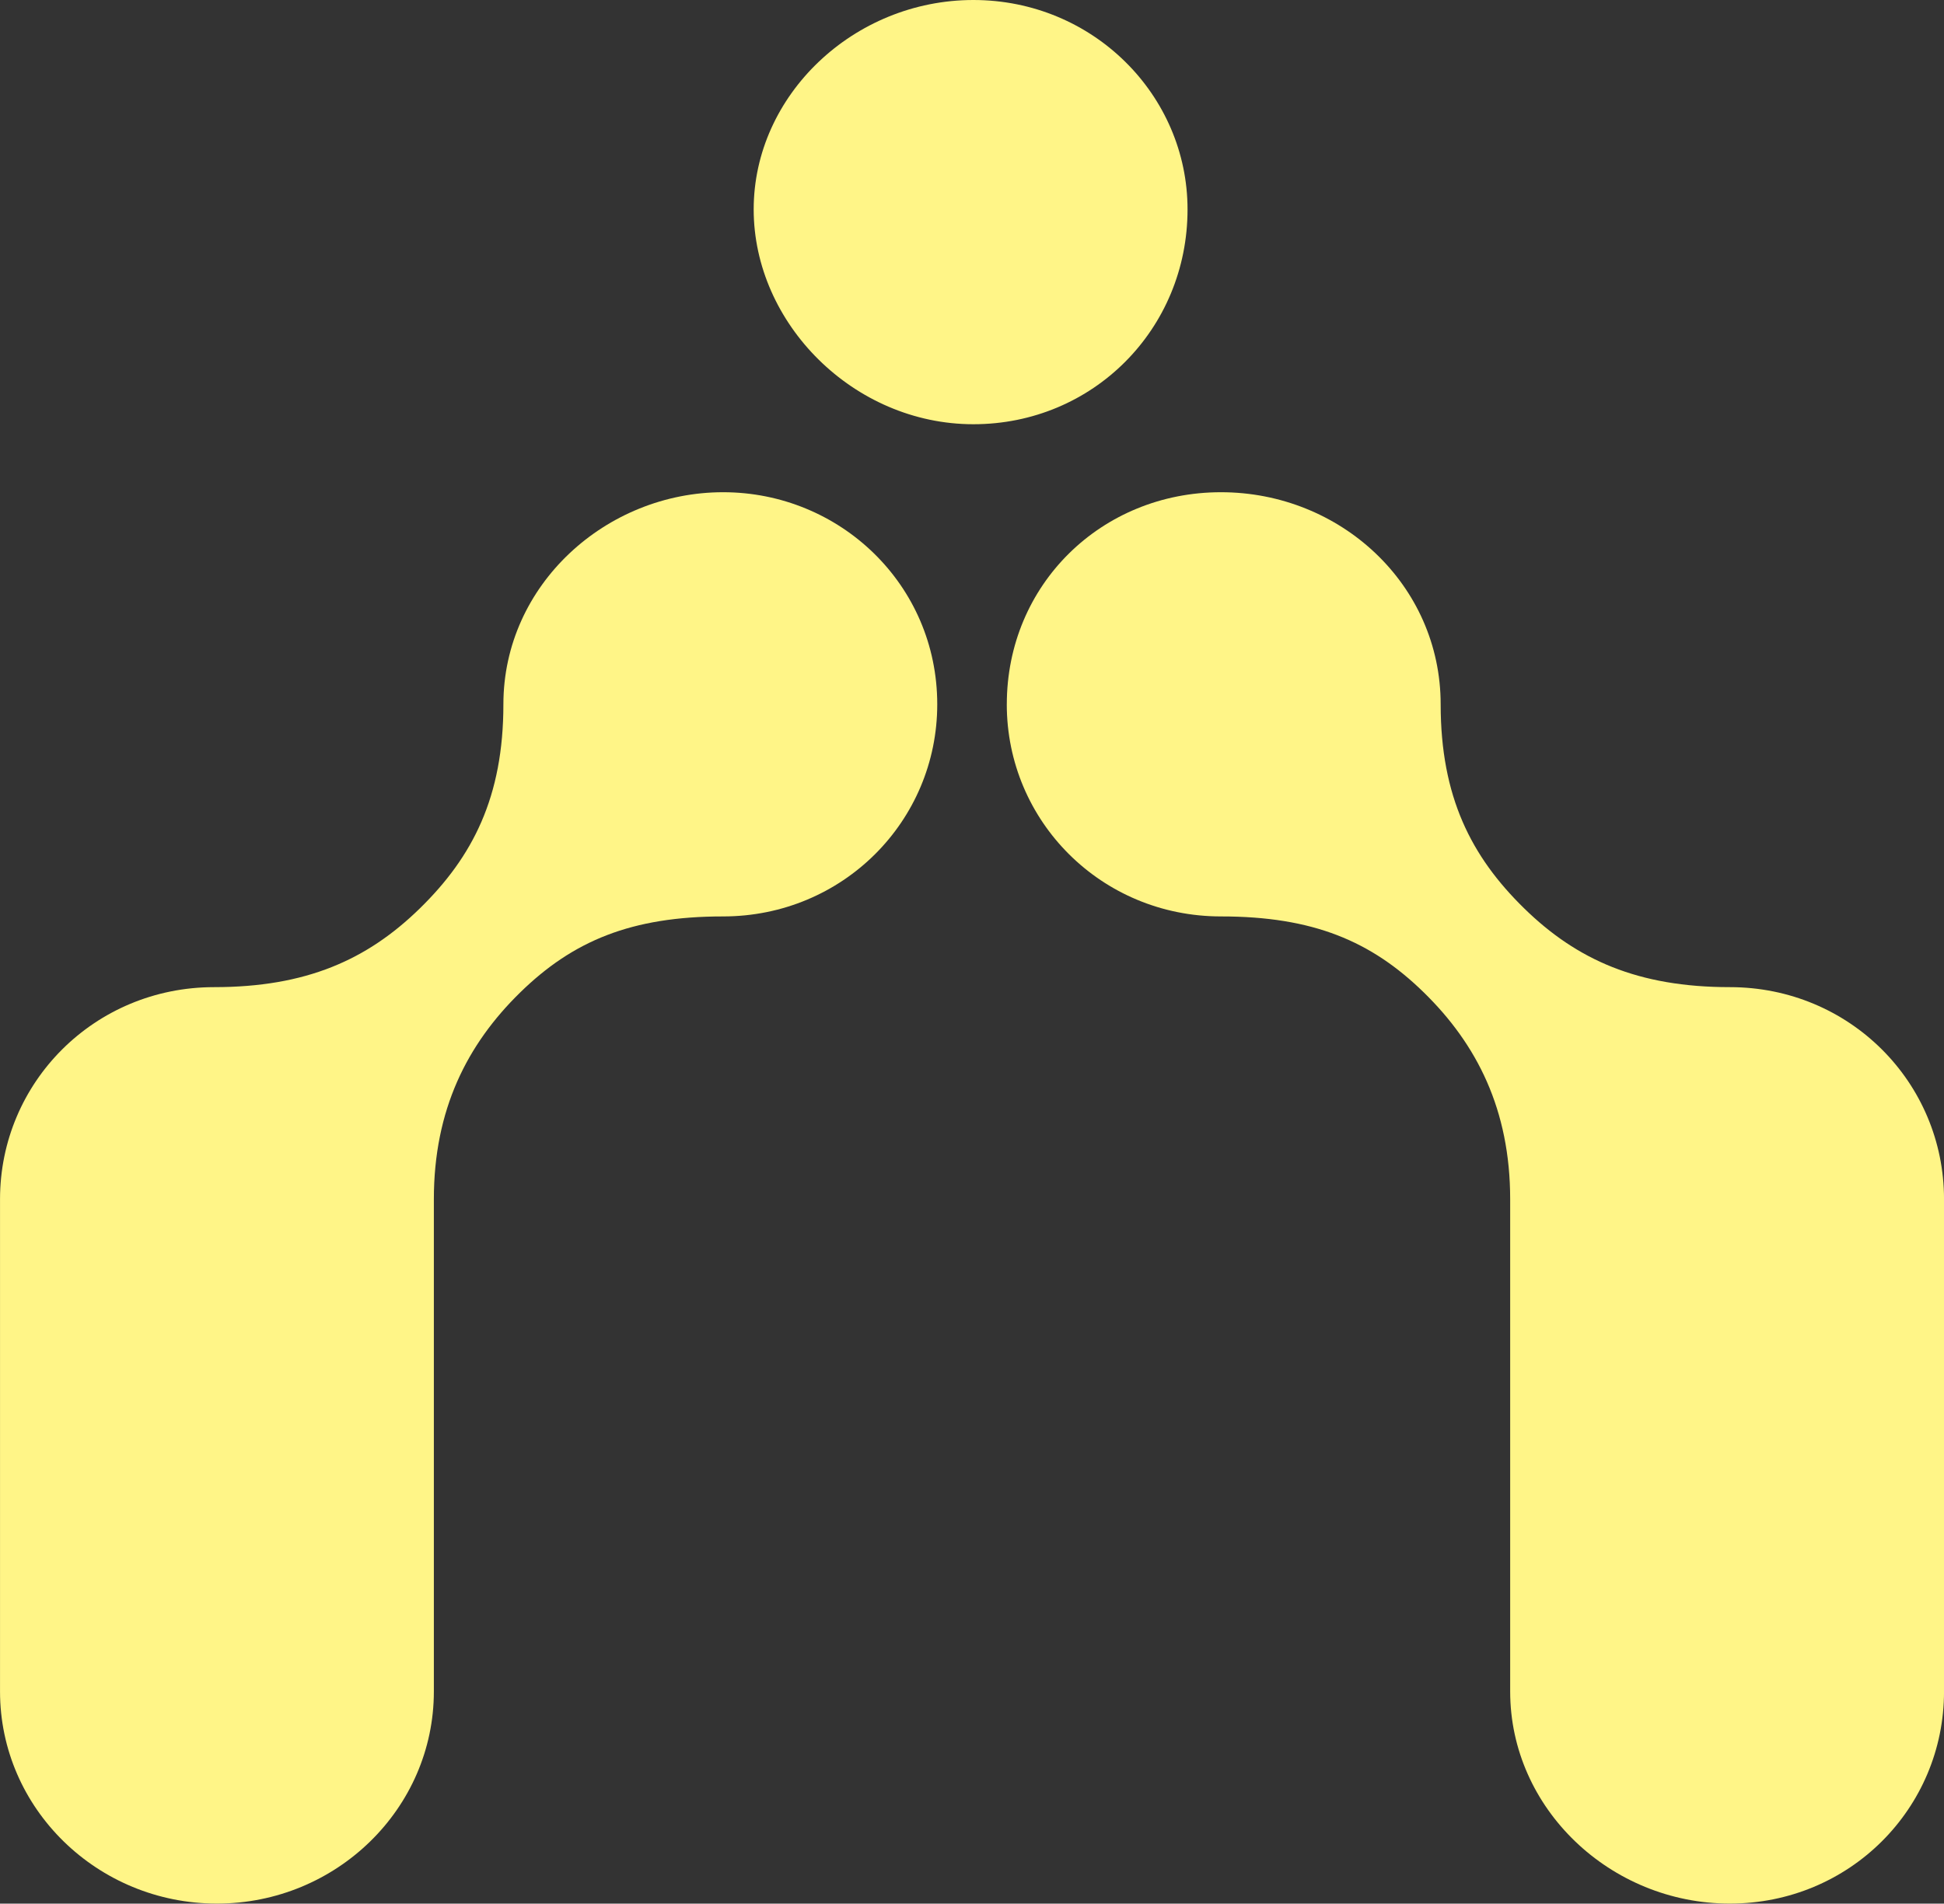
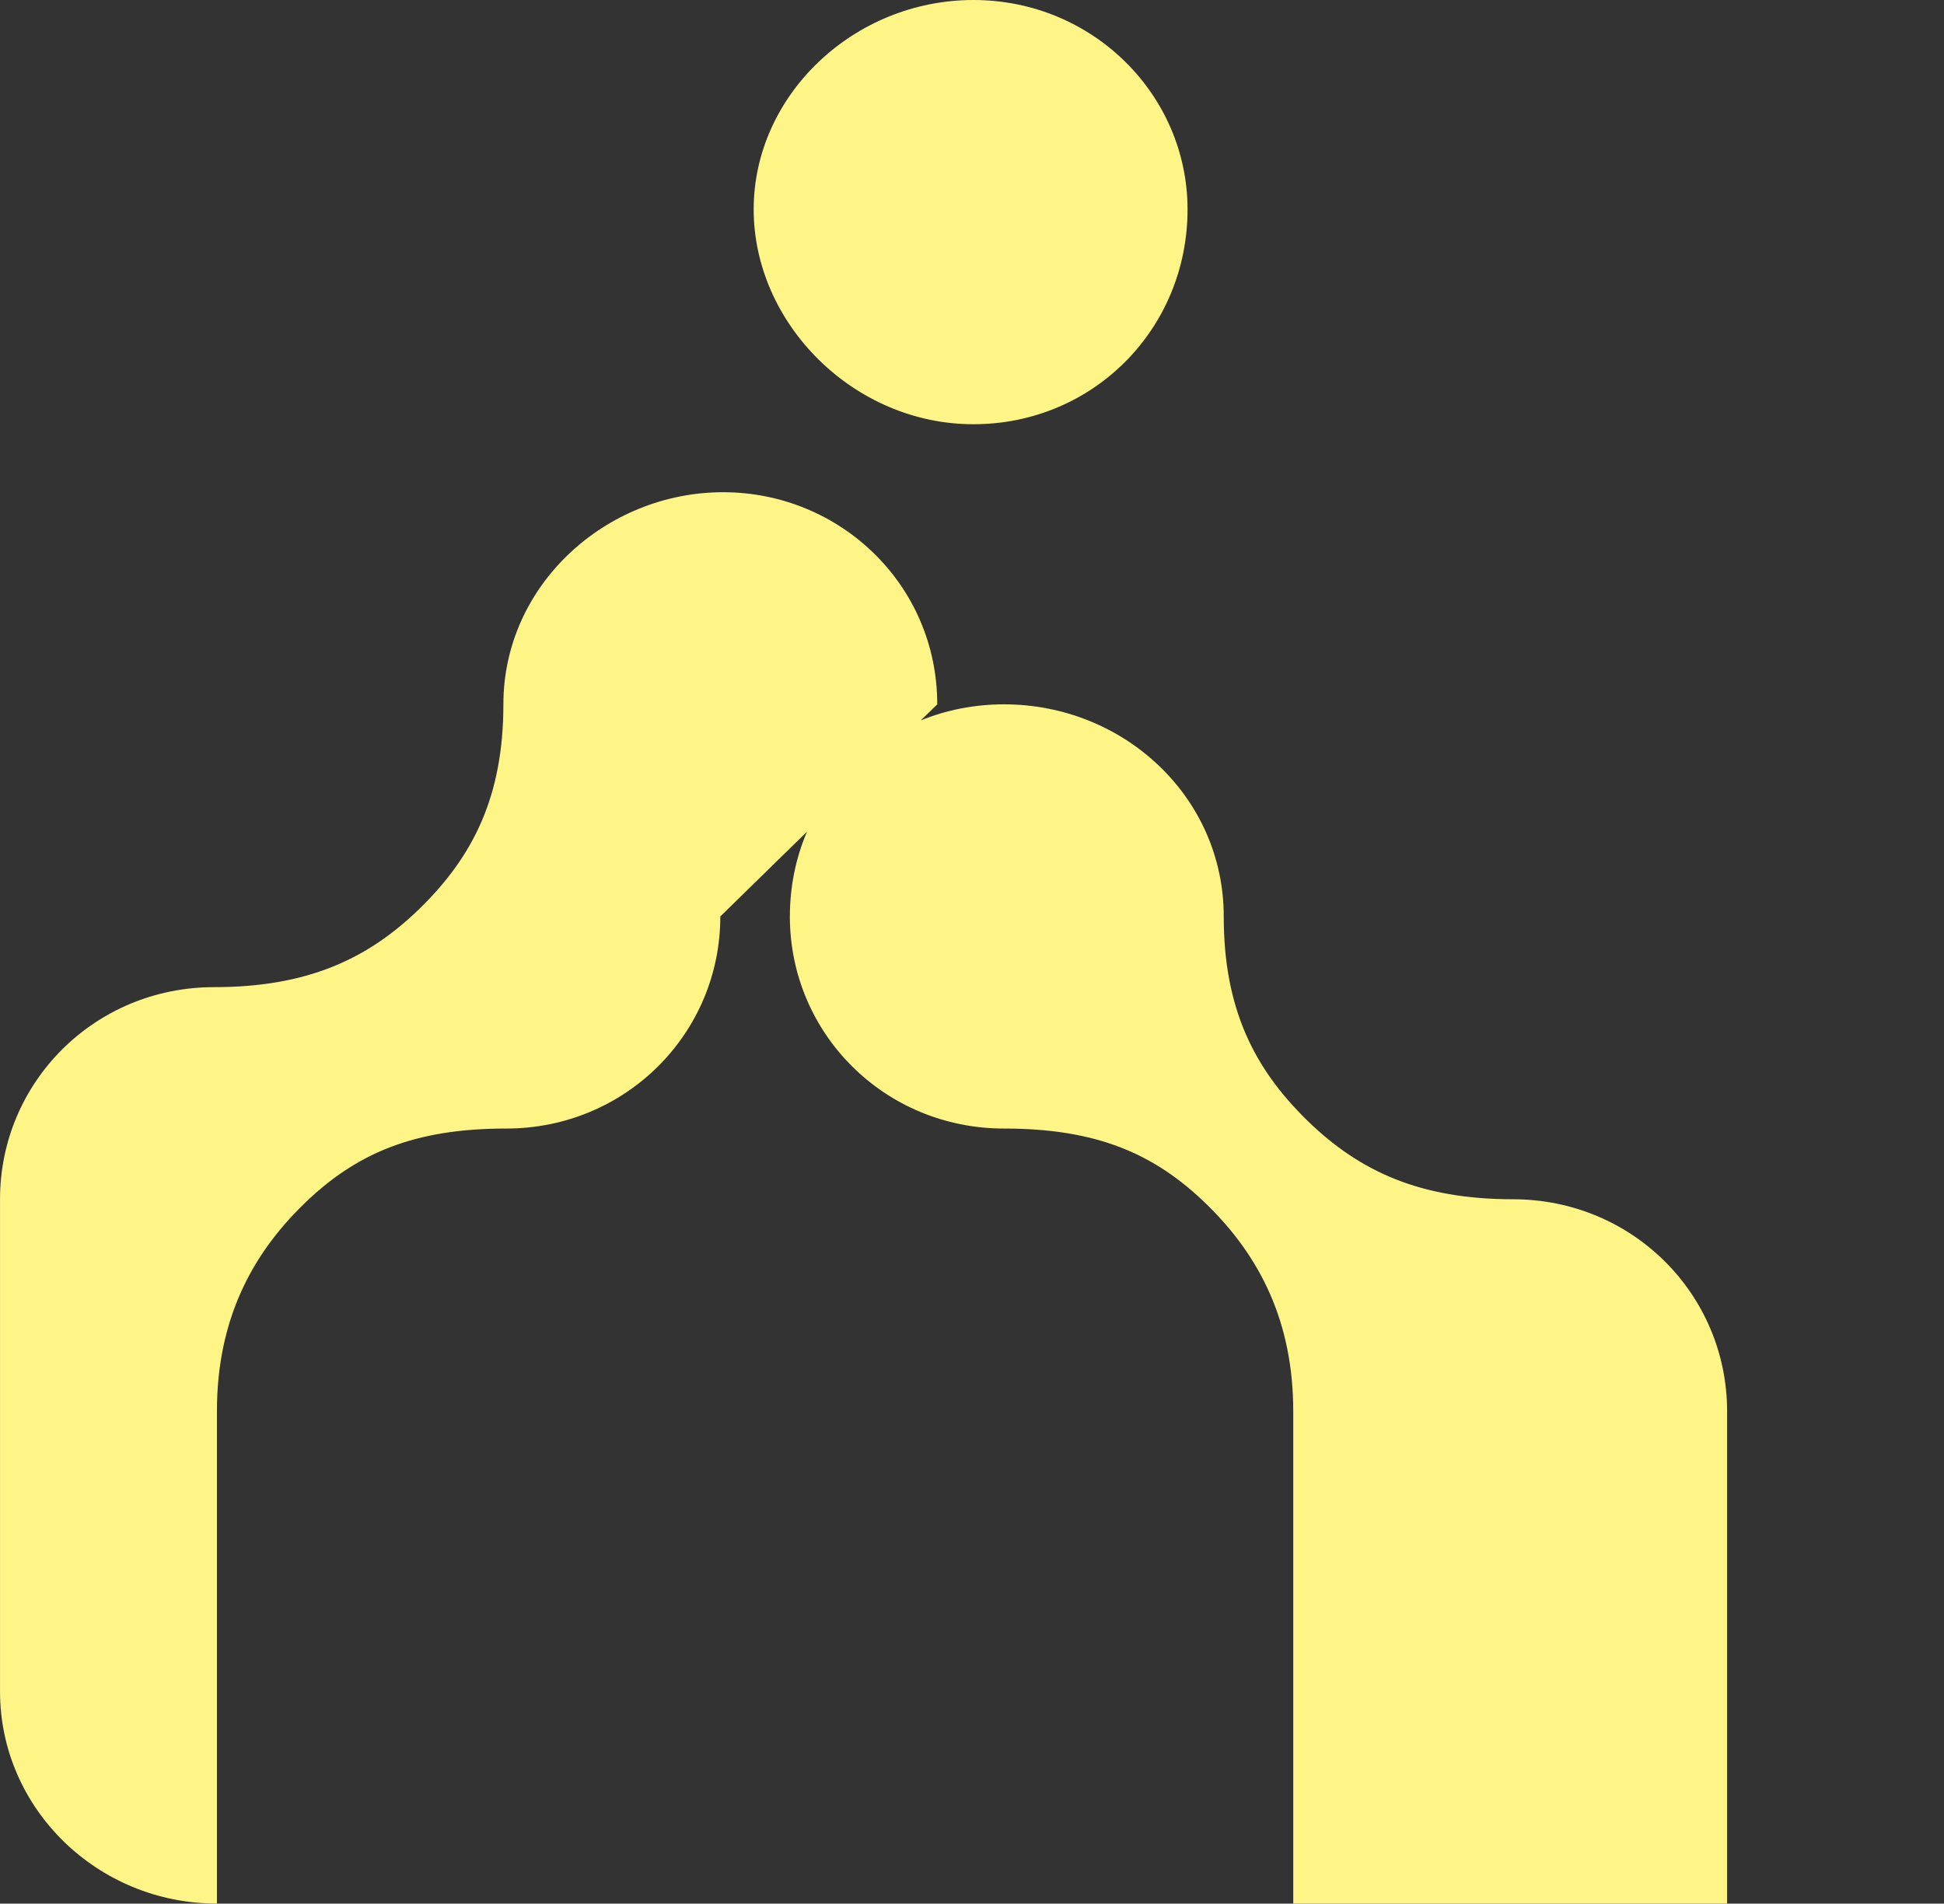
<svg xmlns="http://www.w3.org/2000/svg" id="Layer_1" data-name="Layer 1" viewBox="0 0 798.2 781.76">
  <rect x="0" y="0" width="798.2" height="781.76" fill="#333333" stroke="none" />
  <defs>
    <style>
      .cls-1 {
        fill: #fff587;
        stroke-width: 0px;
      }
    </style>
  </defs>
-   <path class="cls-1" d="m487.6,85.99c0-46.91-38.82-85.99-87.93-85.99s-90.21,39.08-90.21,85.99,41.1,88.23,90.21,88.23,87.93-39.08,87.93-88.23m-102.77,203.26c0-49.13-39.97-87.11-87.93-87.11s-90.21,37.98-90.21,87.11c0,37.97-12.56,62.54-34.26,83.76-21.69,21.22-46.82,32.38-84.5,32.38-49.1,0-87.92,39.09-87.92,87.11v202.14c0,48.03,39.96,87.11,89.06,87.11s89.07-39.08,89.07-87.11v-202.14c0-36.85,13.71-63.66,35.4-84.88,21.69-21.22,45.67-31.27,83.36-31.27,49.1,0,87.93-39.09,87.93-87.11m28.55,0c0,48.02,38.83,87.11,87.93,87.11,37.69,0,61.67,10.05,83.36,31.27,21.69,21.22,35.4,48.03,35.4,84.88v202.14c0,48.03,41.1,87.11,90.21,87.11s87.93-39.08,87.93-87.11v-202.14c0-48.02-38.82-87.11-87.93-87.11-37.68,0-62.8-11.17-84.49-32.38-21.7-21.22-34.26-45.79-34.26-83.76,0-49.13-41.11-87.11-90.21-87.11s-87.93,37.98-87.93,87.11" />
+   <path class="cls-1" d="m487.6,85.99c0-46.91-38.82-85.99-87.93-85.99s-90.21,39.08-90.21,85.99,41.1,88.23,90.21,88.23,87.93-39.08,87.93-88.23m-102.77,203.26c0-49.13-39.97-87.11-87.93-87.11s-90.21,37.98-90.21,87.11c0,37.97-12.56,62.54-34.26,83.76-21.69,21.22-46.82,32.38-84.5,32.38-49.1,0-87.92,39.09-87.92,87.11v202.14c0,48.03,39.96,87.11,89.06,87.11v-202.14c0-36.85,13.71-63.66,35.4-84.88,21.69-21.22,45.67-31.27,83.36-31.27,49.1,0,87.93-39.09,87.93-87.11m28.55,0c0,48.02,38.83,87.11,87.93,87.11,37.69,0,61.67,10.05,83.36,31.27,21.69,21.22,35.4,48.03,35.4,84.88v202.14c0,48.03,41.1,87.11,90.21,87.11s87.93-39.08,87.93-87.11v-202.14c0-48.02-38.82-87.11-87.93-87.11-37.68,0-62.8-11.17-84.49-32.38-21.7-21.22-34.26-45.79-34.26-83.76,0-49.13-41.11-87.11-90.21-87.11s-87.93,37.98-87.93,87.11" />
</svg>